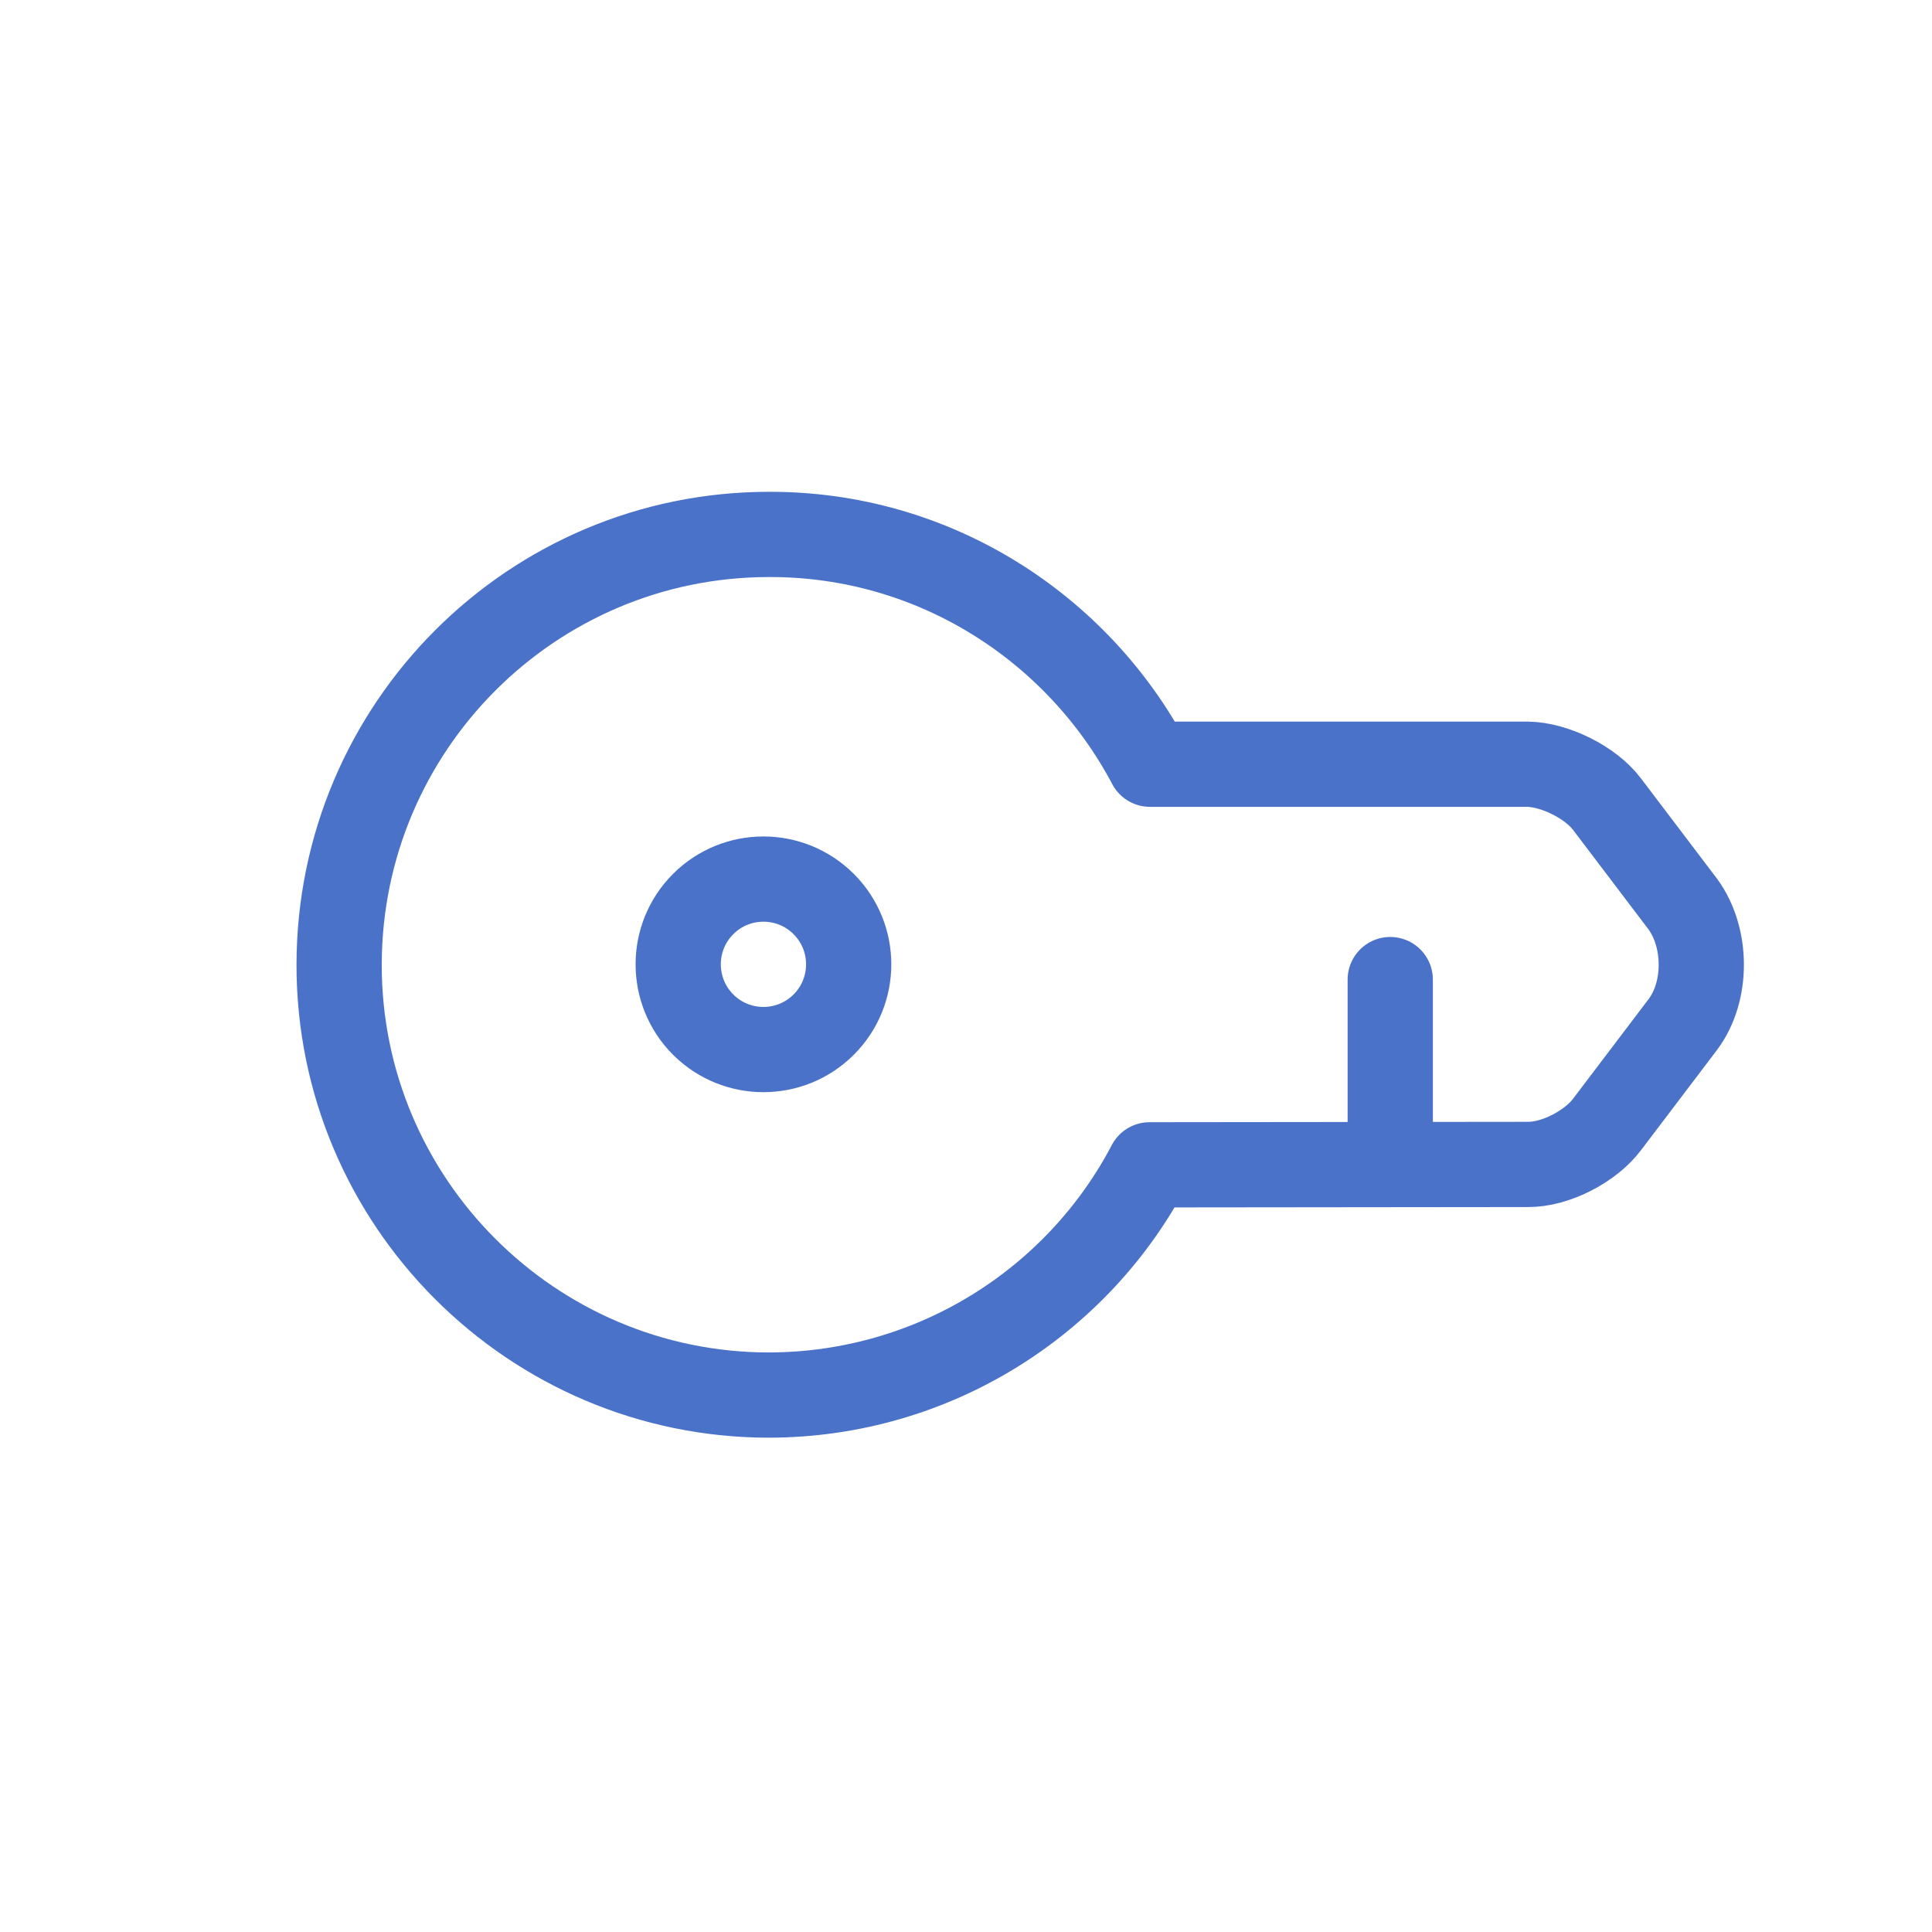
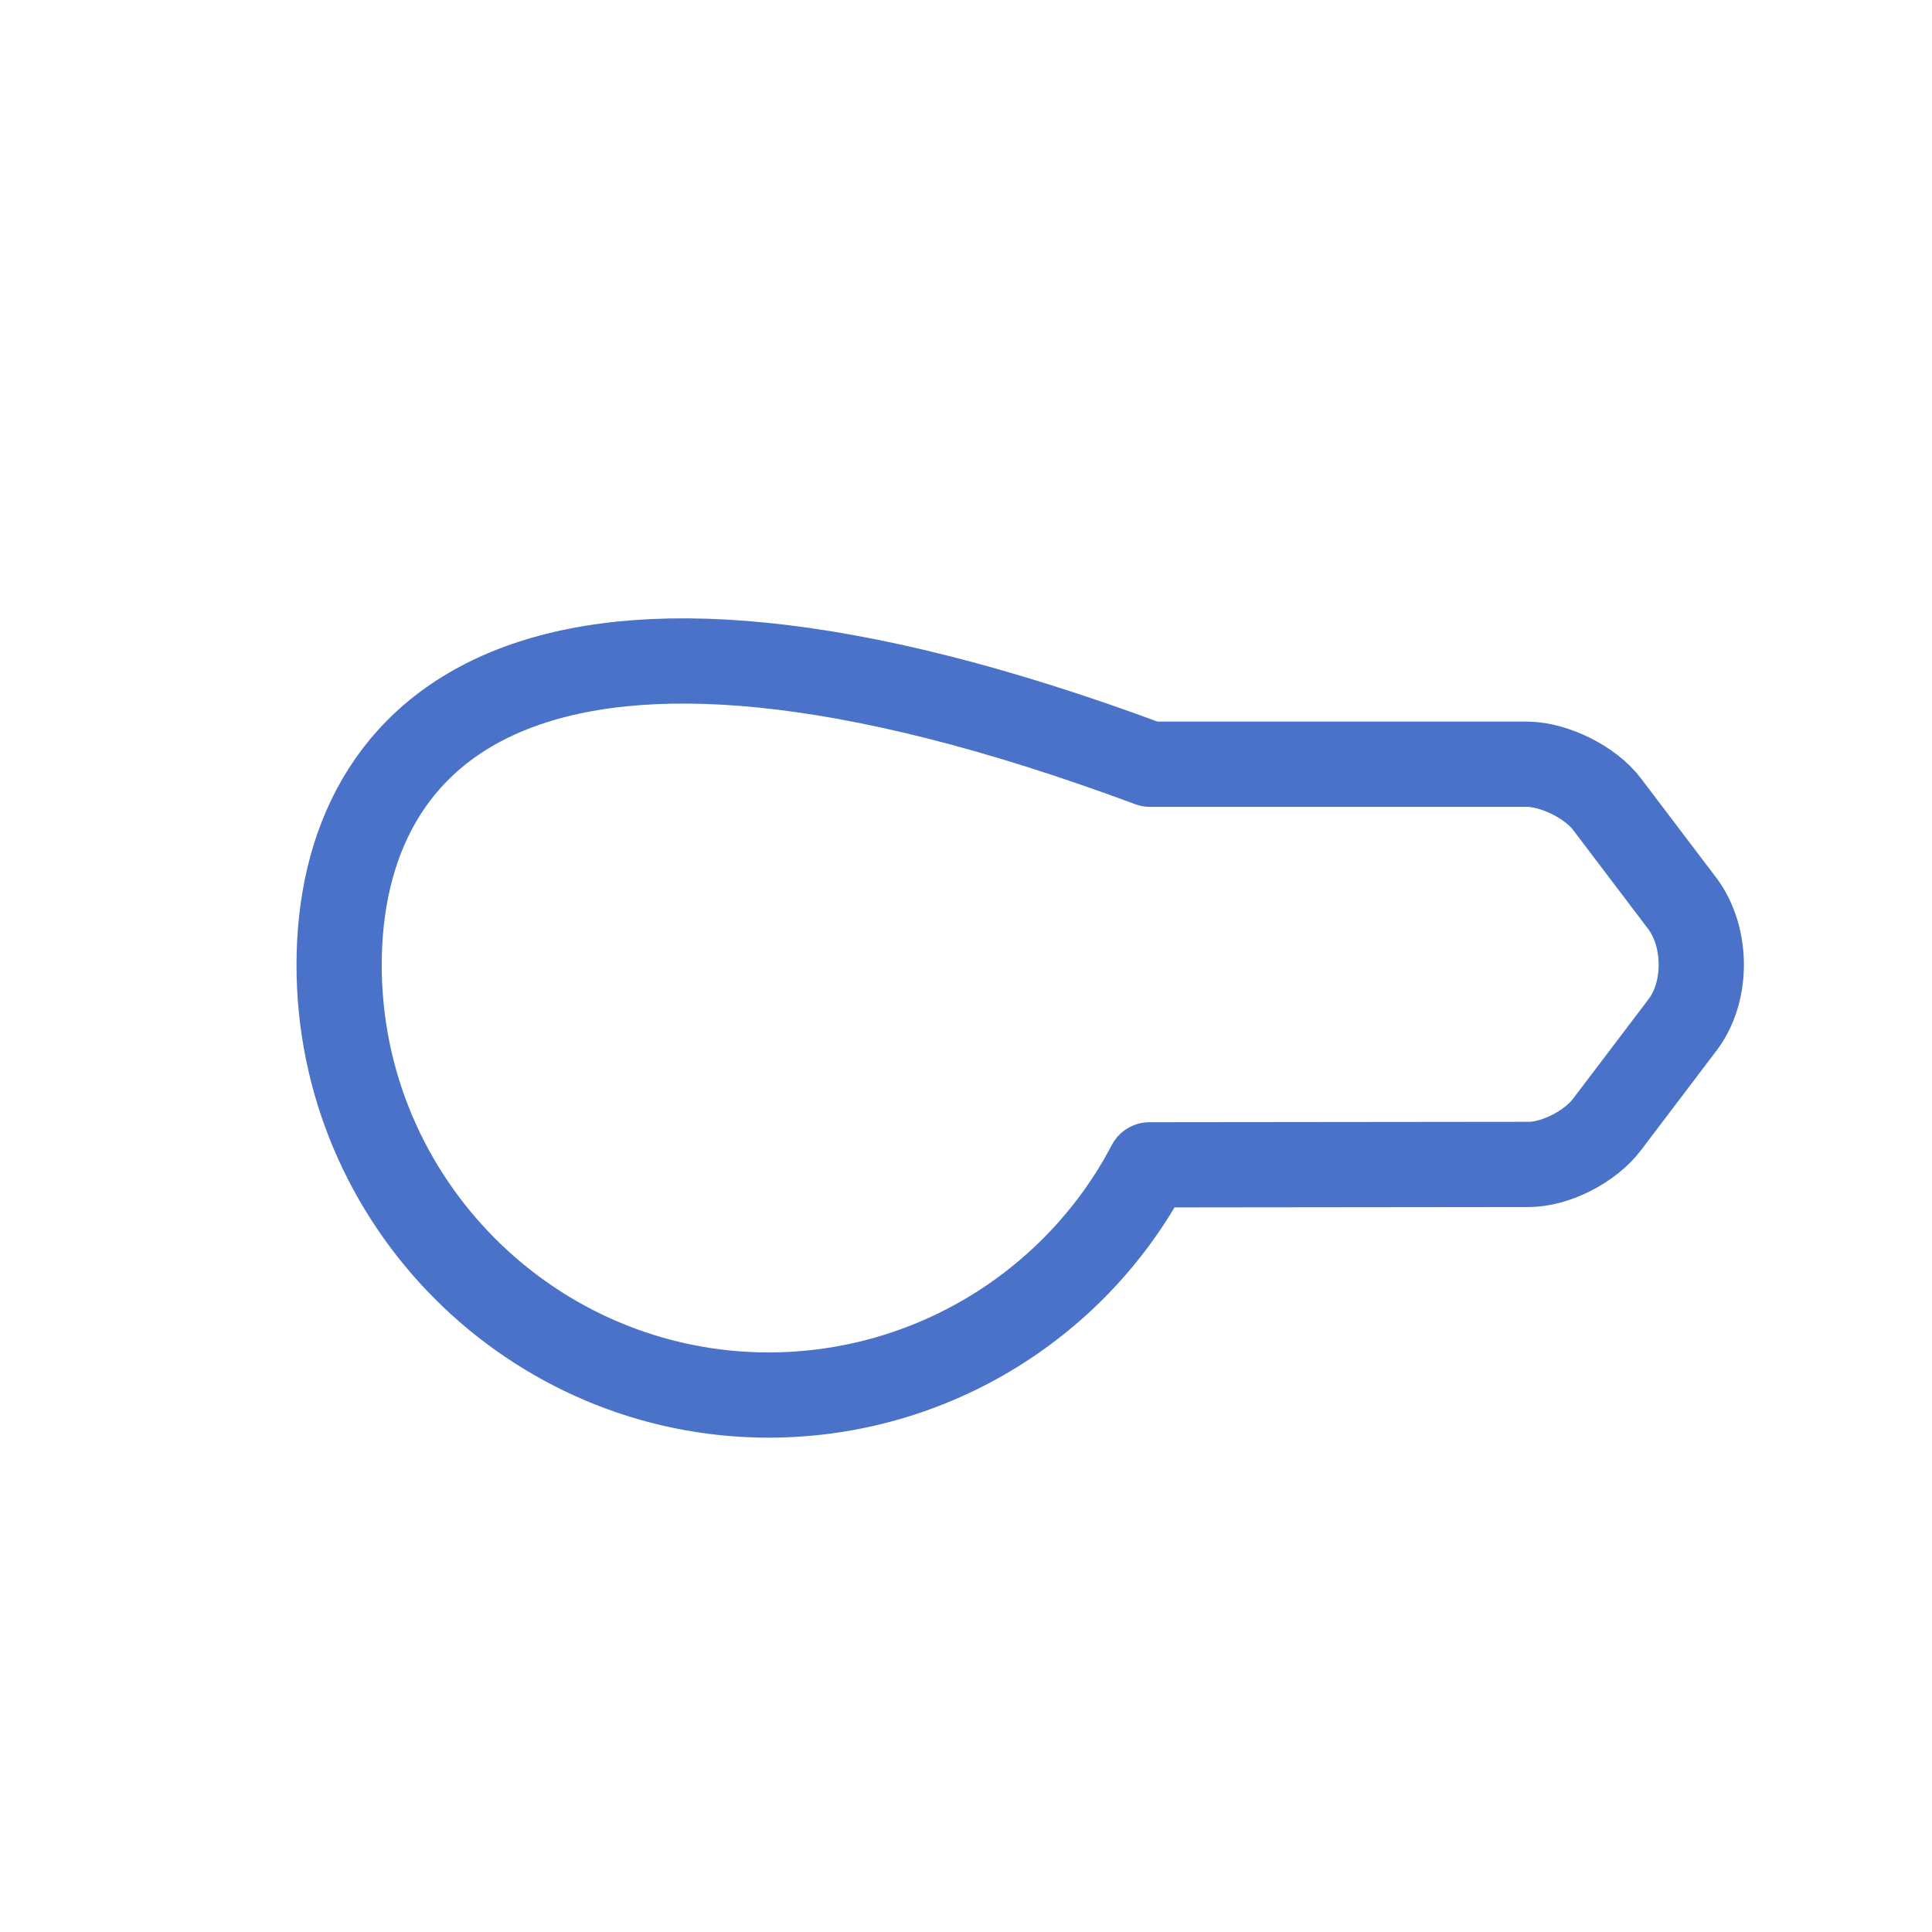
<svg xmlns="http://www.w3.org/2000/svg" width="34" height="34" viewBox="0 0 34 34" fill="none">
-   <path d="M13.534 24.551C16.44 24.544 18.972 22.903 20.23 20.499L26.884 20.492C27.372 20.499 27.994 20.174 28.284 19.785L29.614 18.031C30.052 17.451 30.045 16.497 29.614 15.91L28.284 14.156C27.994 13.767 27.358 13.456 26.884 13.449L20.237 13.449C18.965 11.045 16.44 9.397 13.534 9.405C9.362 9.405 5.975 12.792 5.968 16.971C5.961 21.15 9.362 24.551 13.534 24.551Z" stroke="#4A72C9" stroke-width="1.5" stroke-miterlimit="10" stroke-linecap="round" stroke-linejoin="round" />
-   <path d="M24.466 17.239L24.466 20.492" stroke="#4A72C9" stroke-width="1.5" stroke-miterlimit="10" stroke-linecap="round" stroke-linejoin="round" />
-   <path d="M14.496 18.031C13.91 18.617 12.96 18.617 12.374 18.031C11.789 17.445 11.789 16.496 12.374 15.91C12.96 15.324 13.91 15.324 14.496 15.91C15.082 16.496 15.082 17.445 14.496 18.031Z" stroke="#4A72C9" stroke-width="1.5" stroke-linecap="round" stroke-linejoin="round" />
+   <path d="M13.534 24.551C16.44 24.544 18.972 22.903 20.23 20.499L26.884 20.492C27.372 20.499 27.994 20.174 28.284 19.785L29.614 18.031C30.052 17.451 30.045 16.497 29.614 15.91L28.284 14.156C27.994 13.767 27.358 13.456 26.884 13.449L20.237 13.449C9.362 9.405 5.975 12.792 5.968 16.971C5.961 21.15 9.362 24.551 13.534 24.551Z" stroke="#4A72C9" stroke-width="1.5" stroke-miterlimit="10" stroke-linecap="round" stroke-linejoin="round" />
</svg>